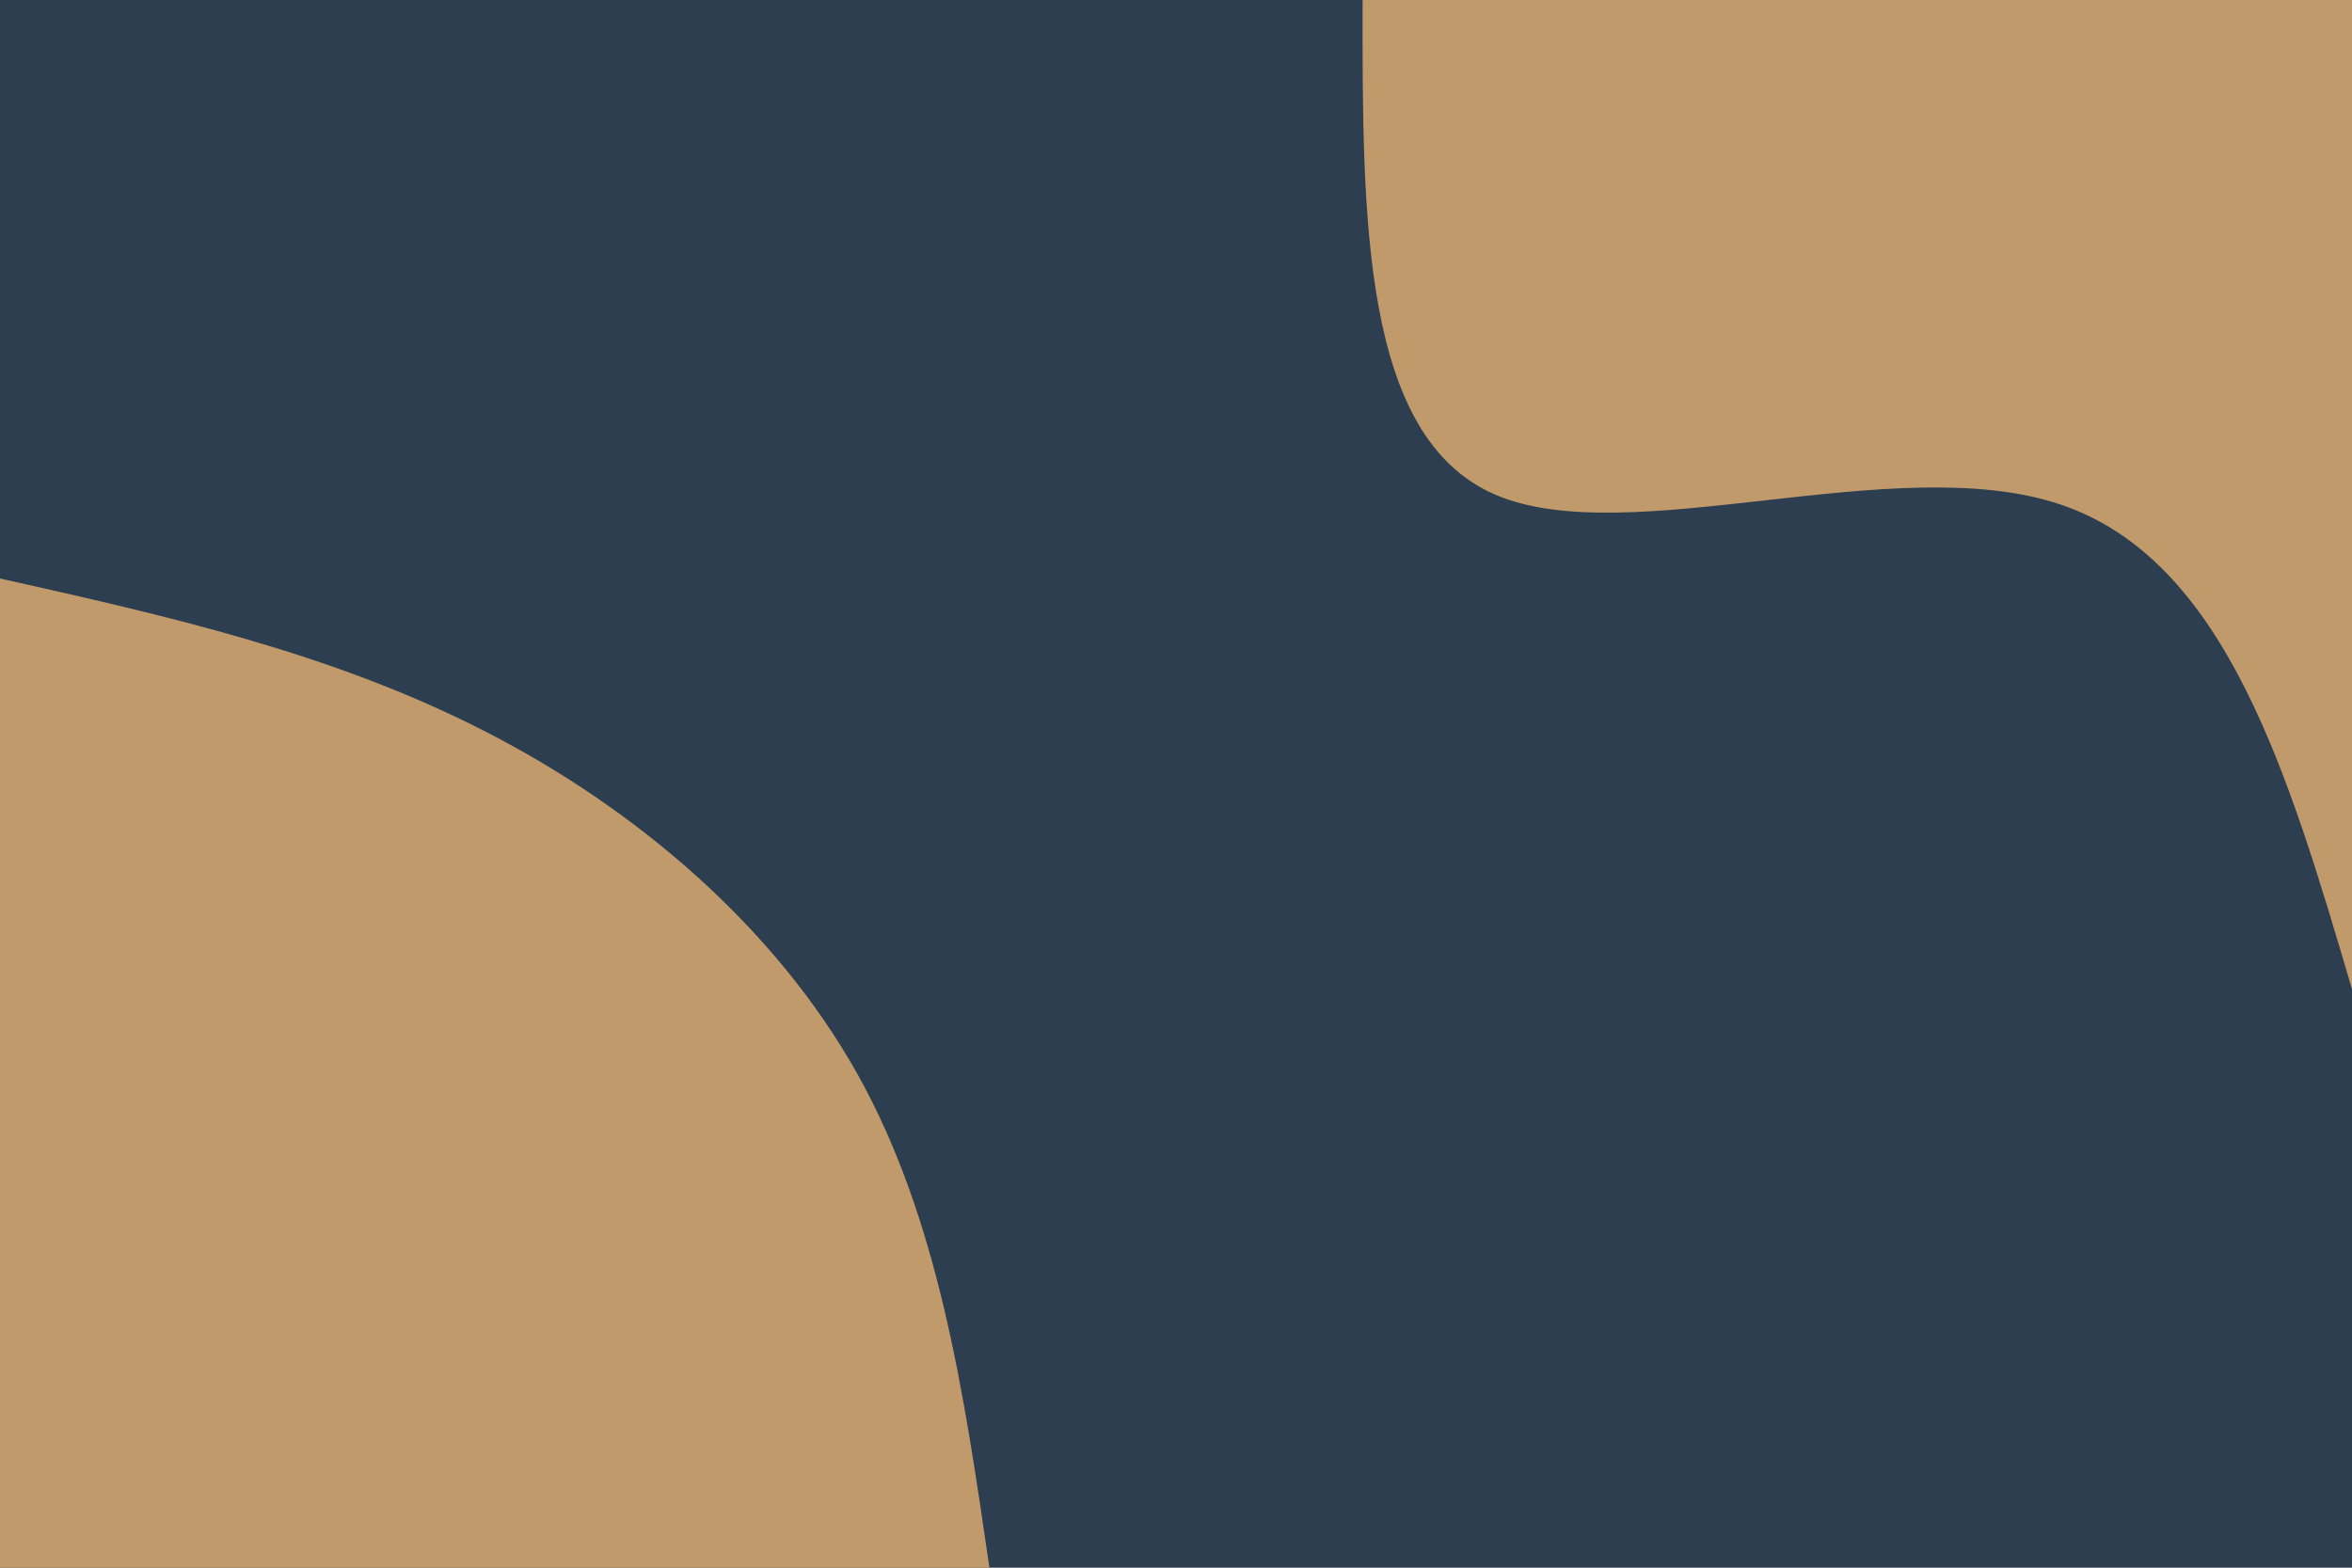
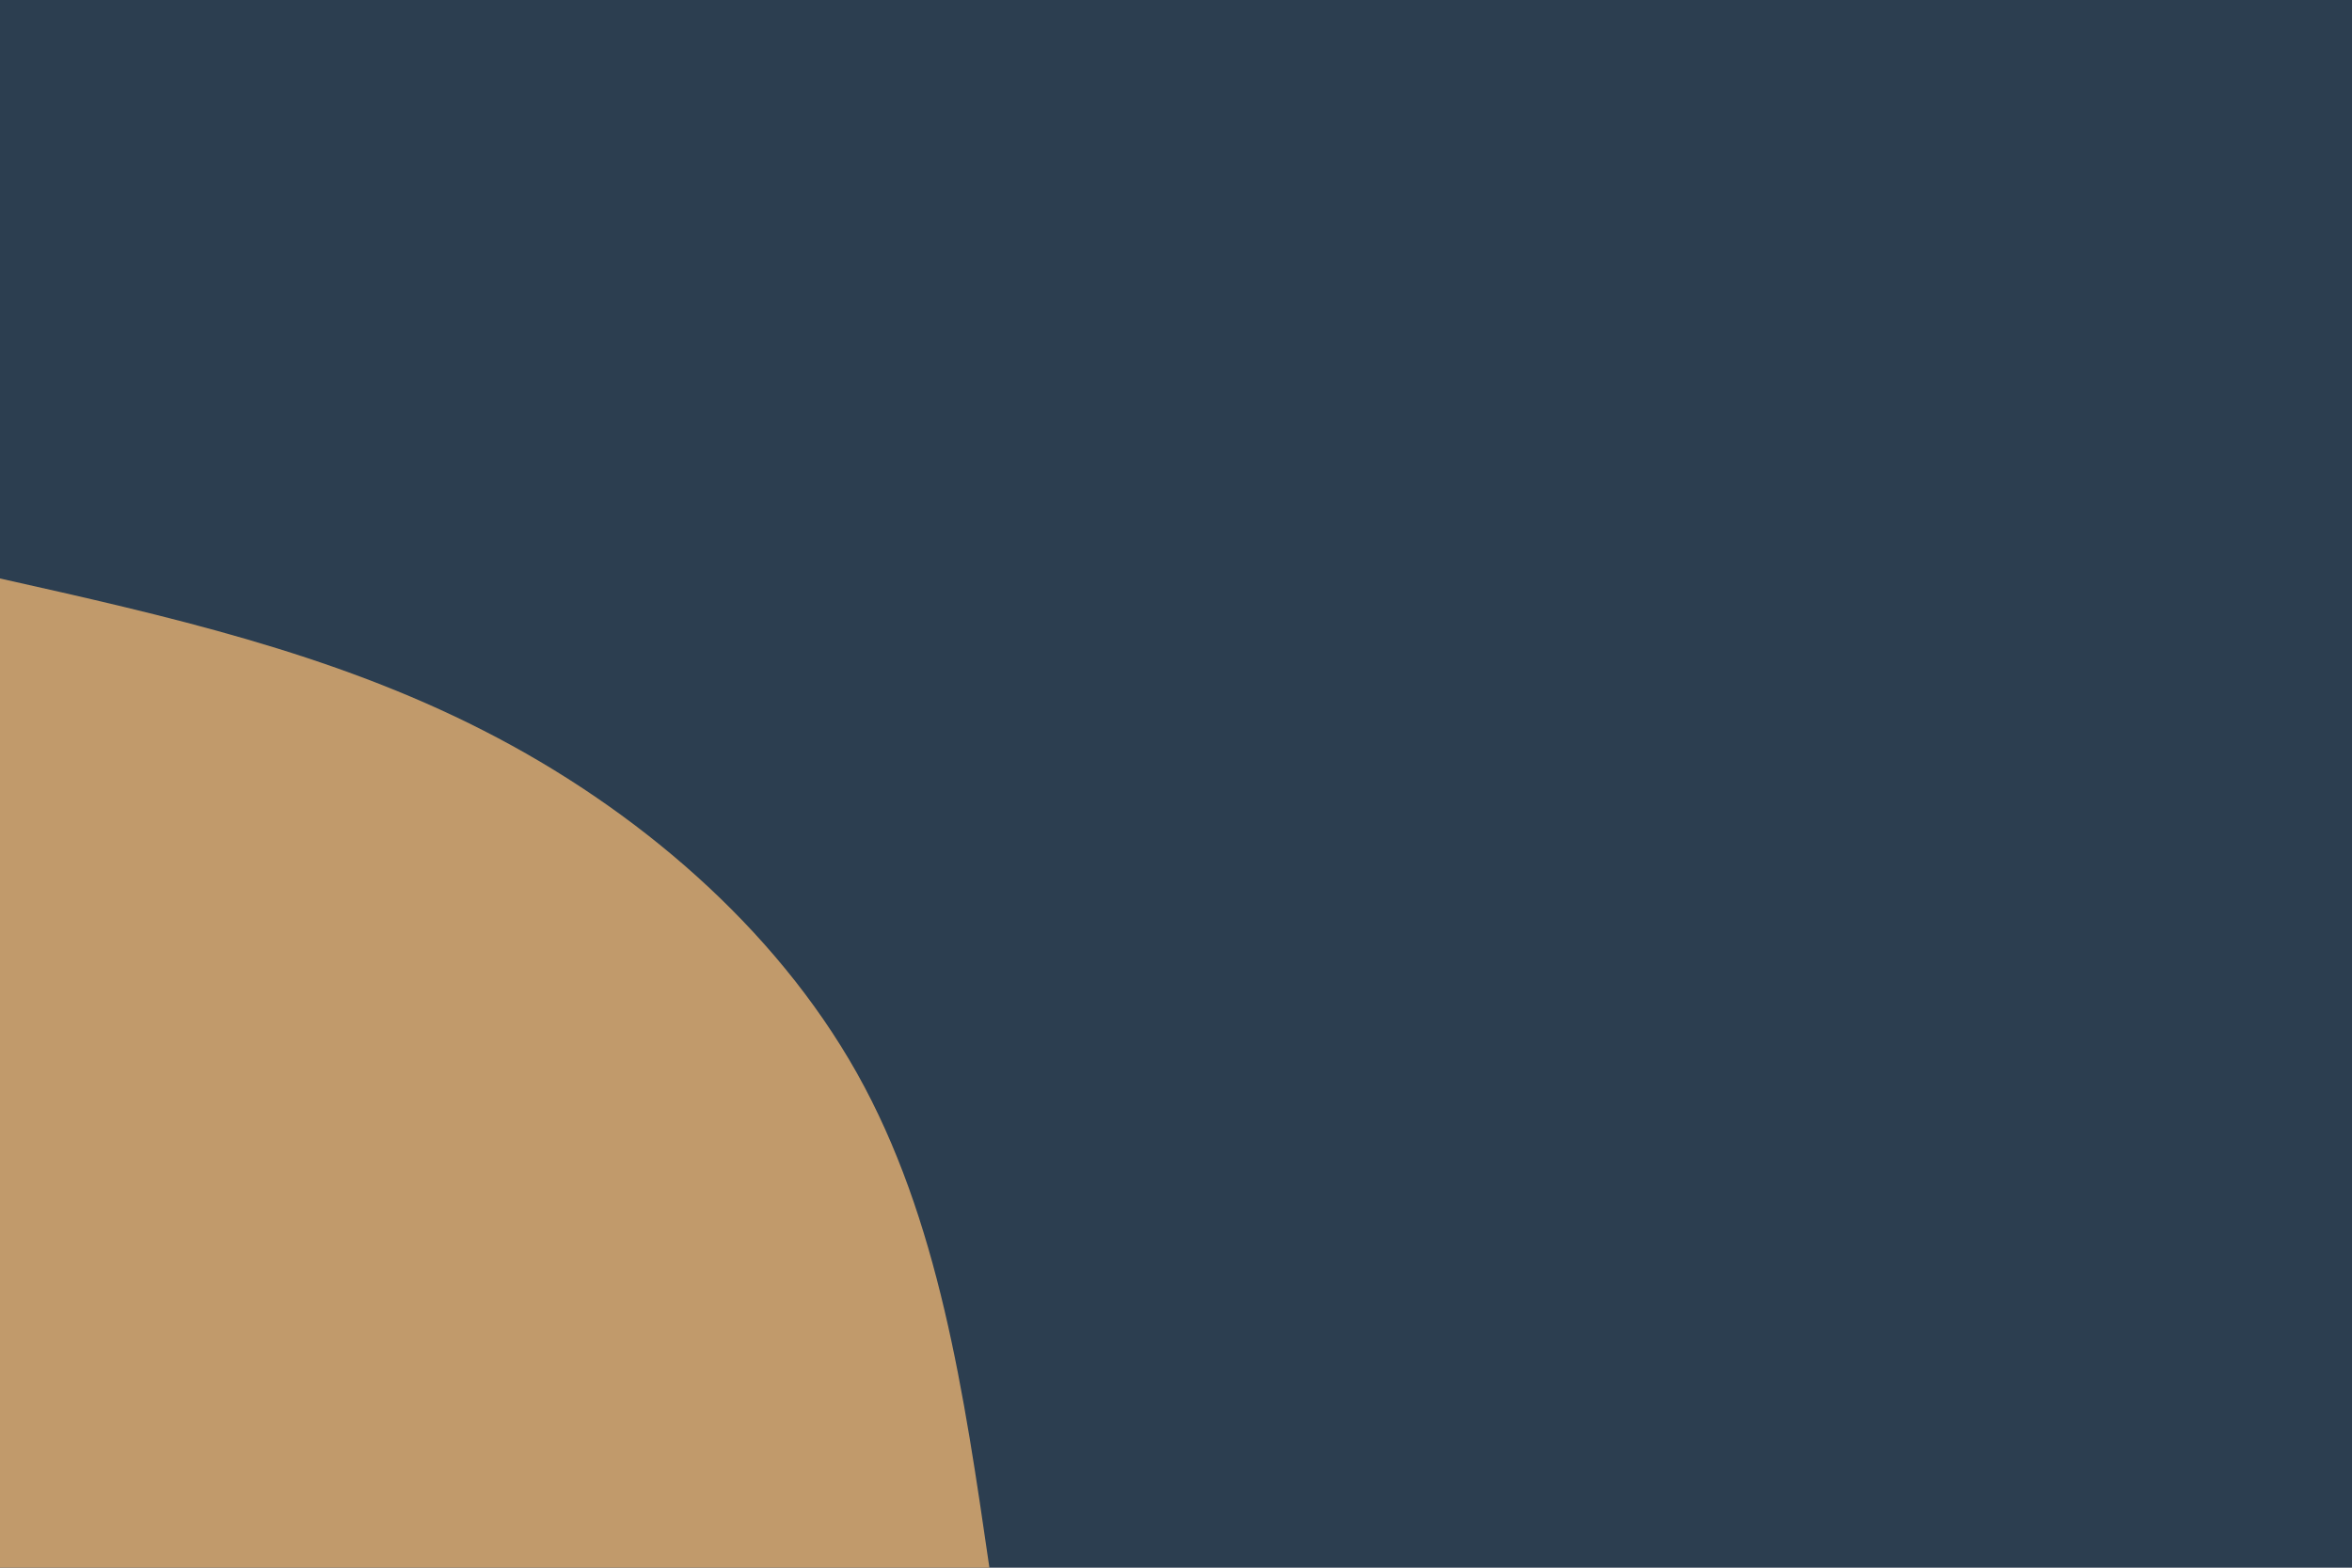
<svg xmlns="http://www.w3.org/2000/svg" id="visual" viewBox="0 0 900 600" width="900" height="600" version="1.1">
  <rect x="0" y="0" width="900" height="600" fill="#2C3E50" />
  <defs>
    <linearGradient id="grad1_0" x1="33.3%" y1="0%" x2="100%" y2="100%">
      <stop offset="20%" stop-color="#2c3e50" stop-opacity="1" />
      <stop offset="80%" stop-color="#2c3e50" stop-opacity="1" />
    </linearGradient>
  </defs>
  <defs>
    <linearGradient id="grad2_0" x1="0%" y1="0%" x2="66.7%" y2="100%">
      <stop offset="20%" stop-color="#2c3e50" stop-opacity="1" />
      <stop offset="80%" stop-color="#2c3e50" stop-opacity="1" />
    </linearGradient>
  </defs>
  <g transform="translate(900, 0)">
-     <path d="M0 378.6C-24.2 296.5 -48.3 214.4 -111.5 193.1C-174.7 171.8 -276.8 211.3 -327.9 189.3C-378.9 167.2 -378.7 83.6 -378.6 0L0 0Z" fill="#C19A6B" />
-   </g>
+     </g>
  <g transform="translate(0, 600)">
    <path d="M0 -378.6C63.4 -364.4 126.7 -350.2 185 -320.4C243.3 -290.7 296.4 -245.3 327.9 -189.3C359.3 -133.3 368.9 -66.6 378.6 0L0 0Z" fill="#C19A6B" />
  </g>
</svg>